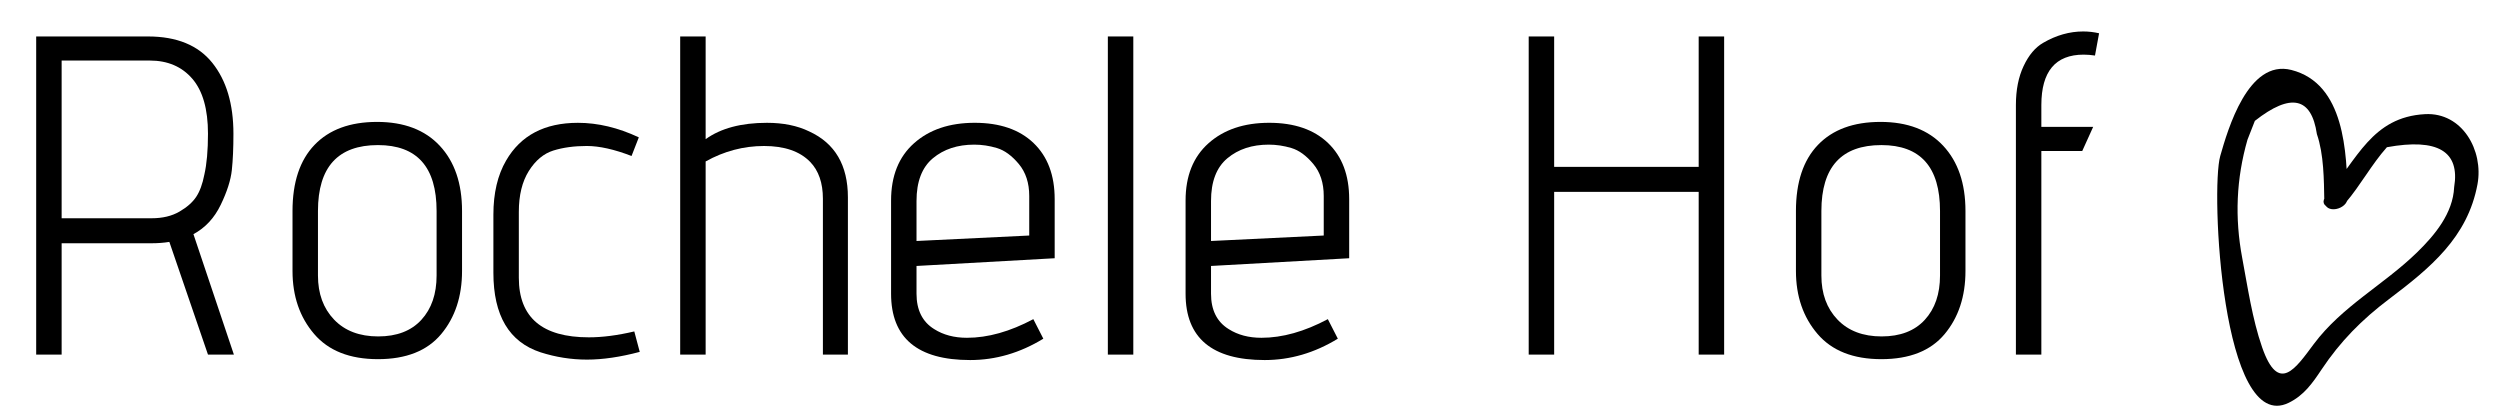
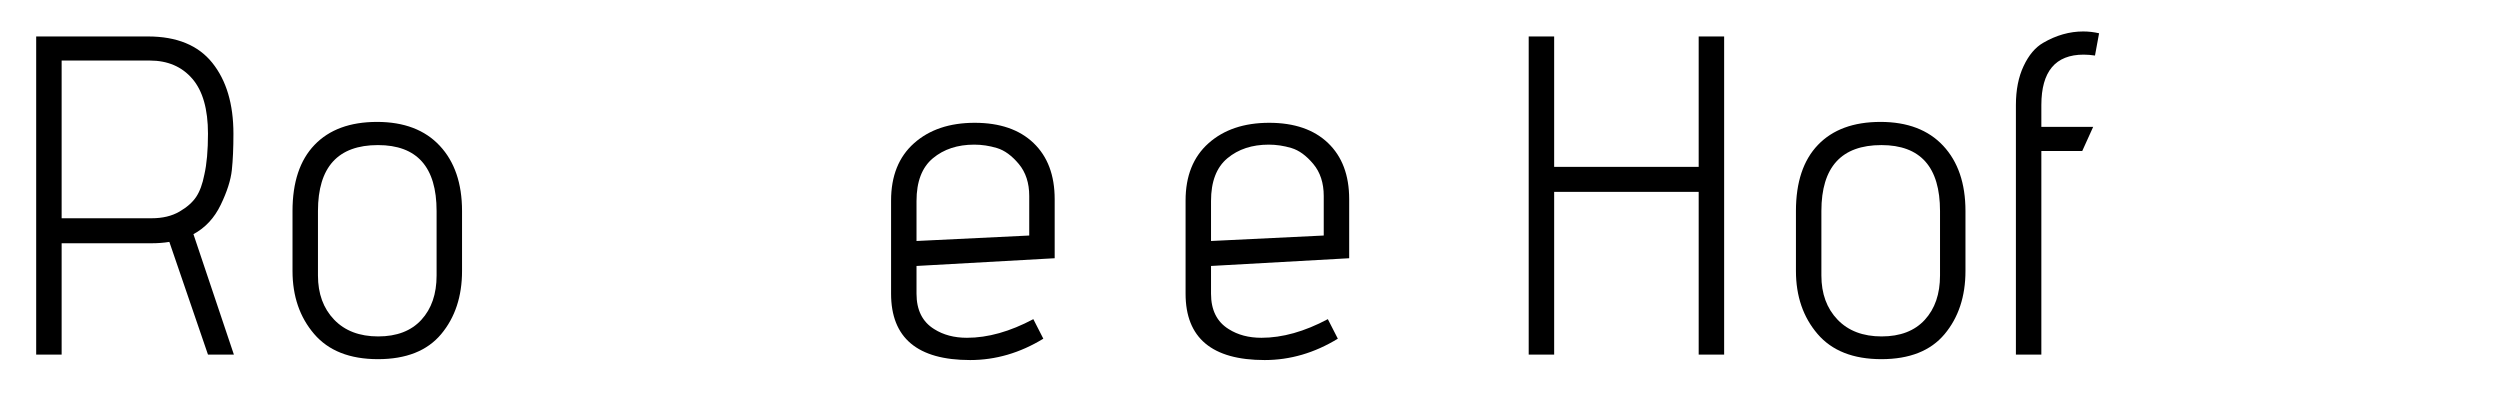
<svg xmlns="http://www.w3.org/2000/svg" version="1.1" id="Ebene_1" x="0px" y="0px" width="222.833px" height="37.25px" viewBox="0 0 222.833 37.25" enable-background="new 0 0 222.833 37.25" xml:space="preserve">
  <g>
    <g>
-       <path d="M209.253,17.618c-0.076-4.018-0.251-10.172-5.019-11.383c-3.854-0.978-5.661,5.31-6.338,7.671    c-0.865,3.017,0.15,24.907,6.107,21.995c1.346-0.658,2.101-1.728,2.921-2.96c1.679-2.519,3.596-4.453,6.008-6.275    c3.685-2.785,7.015-5.5,7.895-10.248c0.551-2.979-1.338-6.425-4.678-6.244c-4.725,0.256-6.044,4.035-8.788,7.247    c-0.943,1.104,0.974,1.512,1.703,0.658c1.344-1.574,2.312-3.412,3.689-4.958c4.53-0.824,6.527,0.363,5.993,3.563    c-0.106,2.336-1.736,4.284-3.314,5.819c-2.965,2.886-6.669,4.784-9.192,8.156c-1.609,2.15-3.141,4.531-4.614,0.285    c-0.876-2.527-1.28-5.339-1.772-7.96c-0.67-3.57-0.533-7.035,0.469-10.529c0.22-0.561,0.439-1.122,0.659-1.683    c3.2-2.512,5.043-2.119,5.529,1.179c0.625,1.805,0.626,4.083,0.661,5.933C207.199,19.178,209.273,18.666,209.253,17.618    L209.253,17.618z" />
-     </g>
+       </g>
  </g>
  <g>
    <path d="M20.847,31.607h-2.309l-3.443-10.046c-0.486,0.081-1.027,0.122-1.621,0.122h-7.98v9.925H3.225V3.25h9.965   c2.565,0,4.477,0.784,5.732,2.35c1.256,1.566,1.884,3.673,1.884,6.319c0,1.27-0.047,2.35-0.142,3.241   c-0.095,0.892-0.425,1.924-0.992,3.099c-0.567,1.175-1.377,2.046-2.431,2.613L20.847,31.607z M5.494,19.454h8.021   c0.972,0,1.796-0.196,2.471-0.587c0.675-0.391,1.175-0.831,1.499-1.317c0.324-0.486,0.567-1.147,0.729-1.985   c0.216-0.945,0.324-2.16,0.324-3.646c0-2.188-0.466-3.821-1.397-4.901c-0.932-1.08-2.195-1.621-3.788-1.621H5.494V19.454z" />
    <path d="M41.183,18.806v5.348c0,2.269-0.622,4.146-1.863,5.631c-1.243,1.485-3.12,2.228-5.631,2.228   c-2.512,0-4.41-0.75-5.692-2.249c-1.283-1.499-1.924-3.369-1.924-5.61v-5.348c0-2.565,0.655-4.53,1.965-5.894   c1.31-1.363,3.166-2.046,5.57-2.046c2.403,0,4.267,0.709,5.59,2.127C40.521,14.411,41.183,16.349,41.183,18.806z M38.915,24.558   v-5.752c0-3.916-1.742-5.874-5.226-5.874c-3.565,0-5.348,1.958-5.348,5.874v5.752c0,1.621,0.479,2.931,1.438,3.93   c0.958,1,2.269,1.499,3.93,1.499s2.943-0.492,3.849-1.479C38.462,27.522,38.915,26.206,38.915,24.558z" />
-     <path d="M52.485,30.067c1.215,0,2.565-0.175,4.051-0.526l0.486,1.823c-1.729,0.459-3.295,0.689-4.699,0.689   s-2.782-0.217-4.132-0.648c-2.809-0.917-4.213-3.281-4.213-7.089V19.13c0-1.917,0.378-3.524,1.134-4.821   c1.296-2.241,3.429-3.362,6.4-3.362c1.783,0,3.591,0.433,5.428,1.296l-0.648,1.661c-1.54-0.594-2.87-0.892-3.99-0.892   c-1.121,0-2.113,0.136-2.978,0.405c-0.865,0.27-1.594,0.878-2.188,1.823c-0.594,0.946-0.891,2.161-0.891,3.646v5.874   C46.247,28.299,48.326,30.067,52.485,30.067z" />
-     <path d="M62.896,12.405c1.35-0.972,3.173-1.458,5.469-1.458c1.458,0,2.714,0.257,3.768,0.77c2.295,1.054,3.443,3.012,3.443,5.874   v14.017h-2.228V17.712c0-1.404-0.379-2.498-1.134-3.281c-0.918-0.945-2.289-1.418-4.112-1.418c-1.823,0-3.559,0.459-5.206,1.377   v17.217h-2.269V3.25h2.269V12.405z" />
    <path d="M86.189,30.108c1.863,0,3.834-0.553,5.915-1.661l0.891,1.742c-2.08,1.27-4.253,1.904-6.522,1.904   c-4.699,0-7.049-1.971-7.049-5.915v-8.305c0-2.188,0.682-3.889,2.045-5.104c1.364-1.215,3.167-1.823,5.408-1.823   c2.241,0,3.99,0.602,5.246,1.803c1.256,1.202,1.884,2.87,1.884,5.003v5.267l-12.315,0.688v2.471c0,1.458,0.526,2.512,1.58,3.16   C84.083,29.852,85.055,30.108,86.189,30.108z M91.739,20.993v-3.524c0-1.161-0.311-2.113-0.932-2.856   c-0.622-0.742-1.27-1.215-1.945-1.417c-0.675-0.203-1.351-0.304-2.025-0.304c-1.485,0-2.714,0.405-3.687,1.215   c-0.972,0.811-1.458,2.08-1.458,3.808v3.565L91.739,20.993z" />
-     <path d="M101.015,31.607h-2.269V3.25h2.269V31.607z" />
    <path d="M112.439,30.108c1.863,0,3.834-0.553,5.915-1.661l0.891,1.742c-2.08,1.27-4.253,1.904-6.522,1.904   c-4.699,0-7.049-1.971-7.049-5.915v-8.305c0-2.188,0.682-3.889,2.045-5.104c1.364-1.215,3.167-1.823,5.408-1.823   c2.241,0,3.99,0.602,5.246,1.803c1.256,1.202,1.884,2.87,1.884,5.003v5.267l-12.315,0.688v2.471c0,1.458,0.526,2.512,1.58,3.16   C110.333,29.852,111.305,30.108,112.439,30.108z M117.989,20.993v-3.524c0-1.161-0.311-2.113-0.932-2.856   c-0.622-0.742-1.27-1.215-1.945-1.417c-0.675-0.203-1.351-0.304-2.025-0.304c-1.485,0-2.714,0.405-3.687,1.215   c-0.972,0.811-1.458,2.08-1.458,3.808v3.565L117.989,20.993z" />
    <path d="M153.678,31.607h-2.269V17.104h-12.882v14.502h-2.269V3.25h2.269v11.626h12.882V3.25h2.269V31.607z" />
    <path d="M175.188,18.806v5.348c0,2.269-0.622,4.146-1.863,5.631c-1.243,1.485-3.12,2.228-5.631,2.228   c-2.512,0-4.41-0.75-5.692-2.249c-1.283-1.499-1.924-3.369-1.924-5.61v-5.348c0-2.565,0.655-4.53,1.965-5.894   c1.31-1.363,3.166-2.046,5.57-2.046c2.403,0,4.267,0.709,5.59,2.127C174.526,14.411,175.188,16.349,175.188,18.806z M172.92,24.558   v-5.752c0-3.916-1.742-5.874-5.226-5.874c-3.565,0-5.348,1.958-5.348,5.874v5.752c0,1.621,0.479,2.931,1.438,3.93   c0.958,1,2.269,1.499,3.93,1.499s2.943-0.492,3.849-1.479C172.467,27.522,172.92,26.206,172.92,24.558z" />
    <path d="M181.953,31.607h-2.269V9.367c0-1.351,0.229-2.512,0.689-3.484c0.458-0.973,1.039-1.661,1.742-2.066   c1.161-0.675,2.35-1.013,3.565-1.013c0.486,0,0.958,0.055,1.418,0.162l-0.365,1.985c-0.351-0.054-0.688-0.081-1.013-0.081   c-2.512,0-3.768,1.499-3.768,4.497v1.944h4.618l-0.972,2.147h-3.646V31.607z" />
  </g>
</svg>